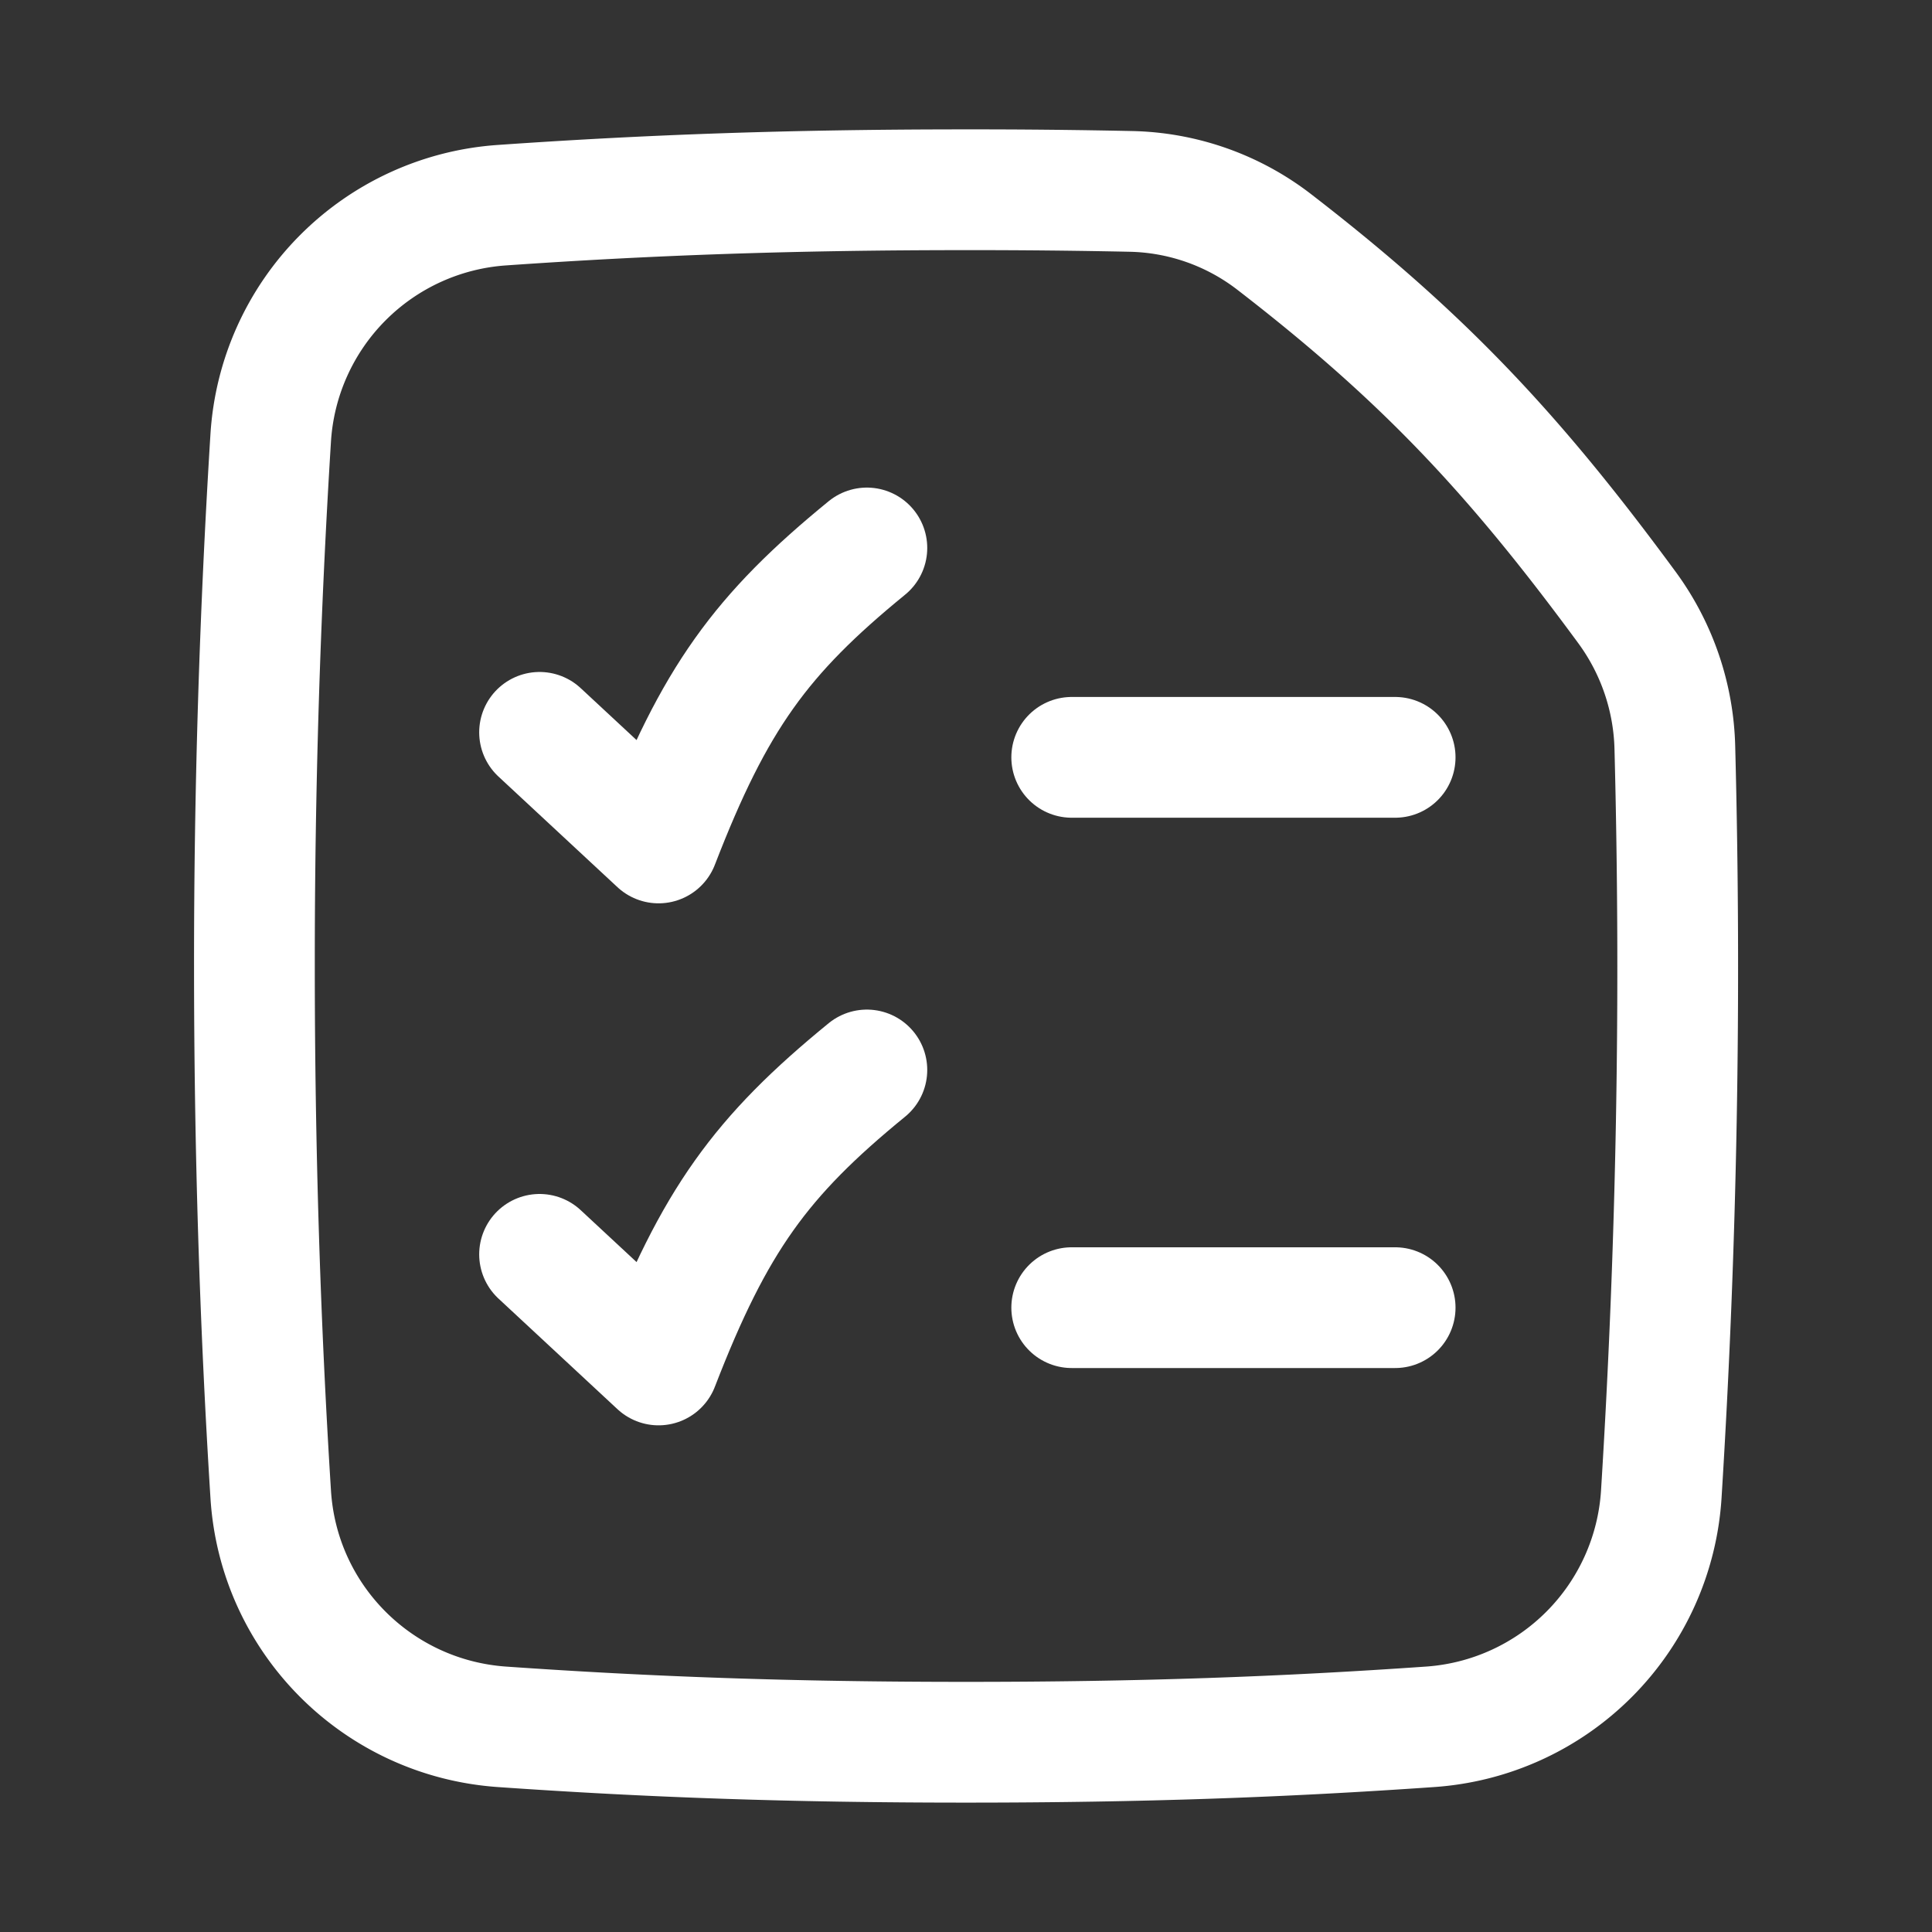
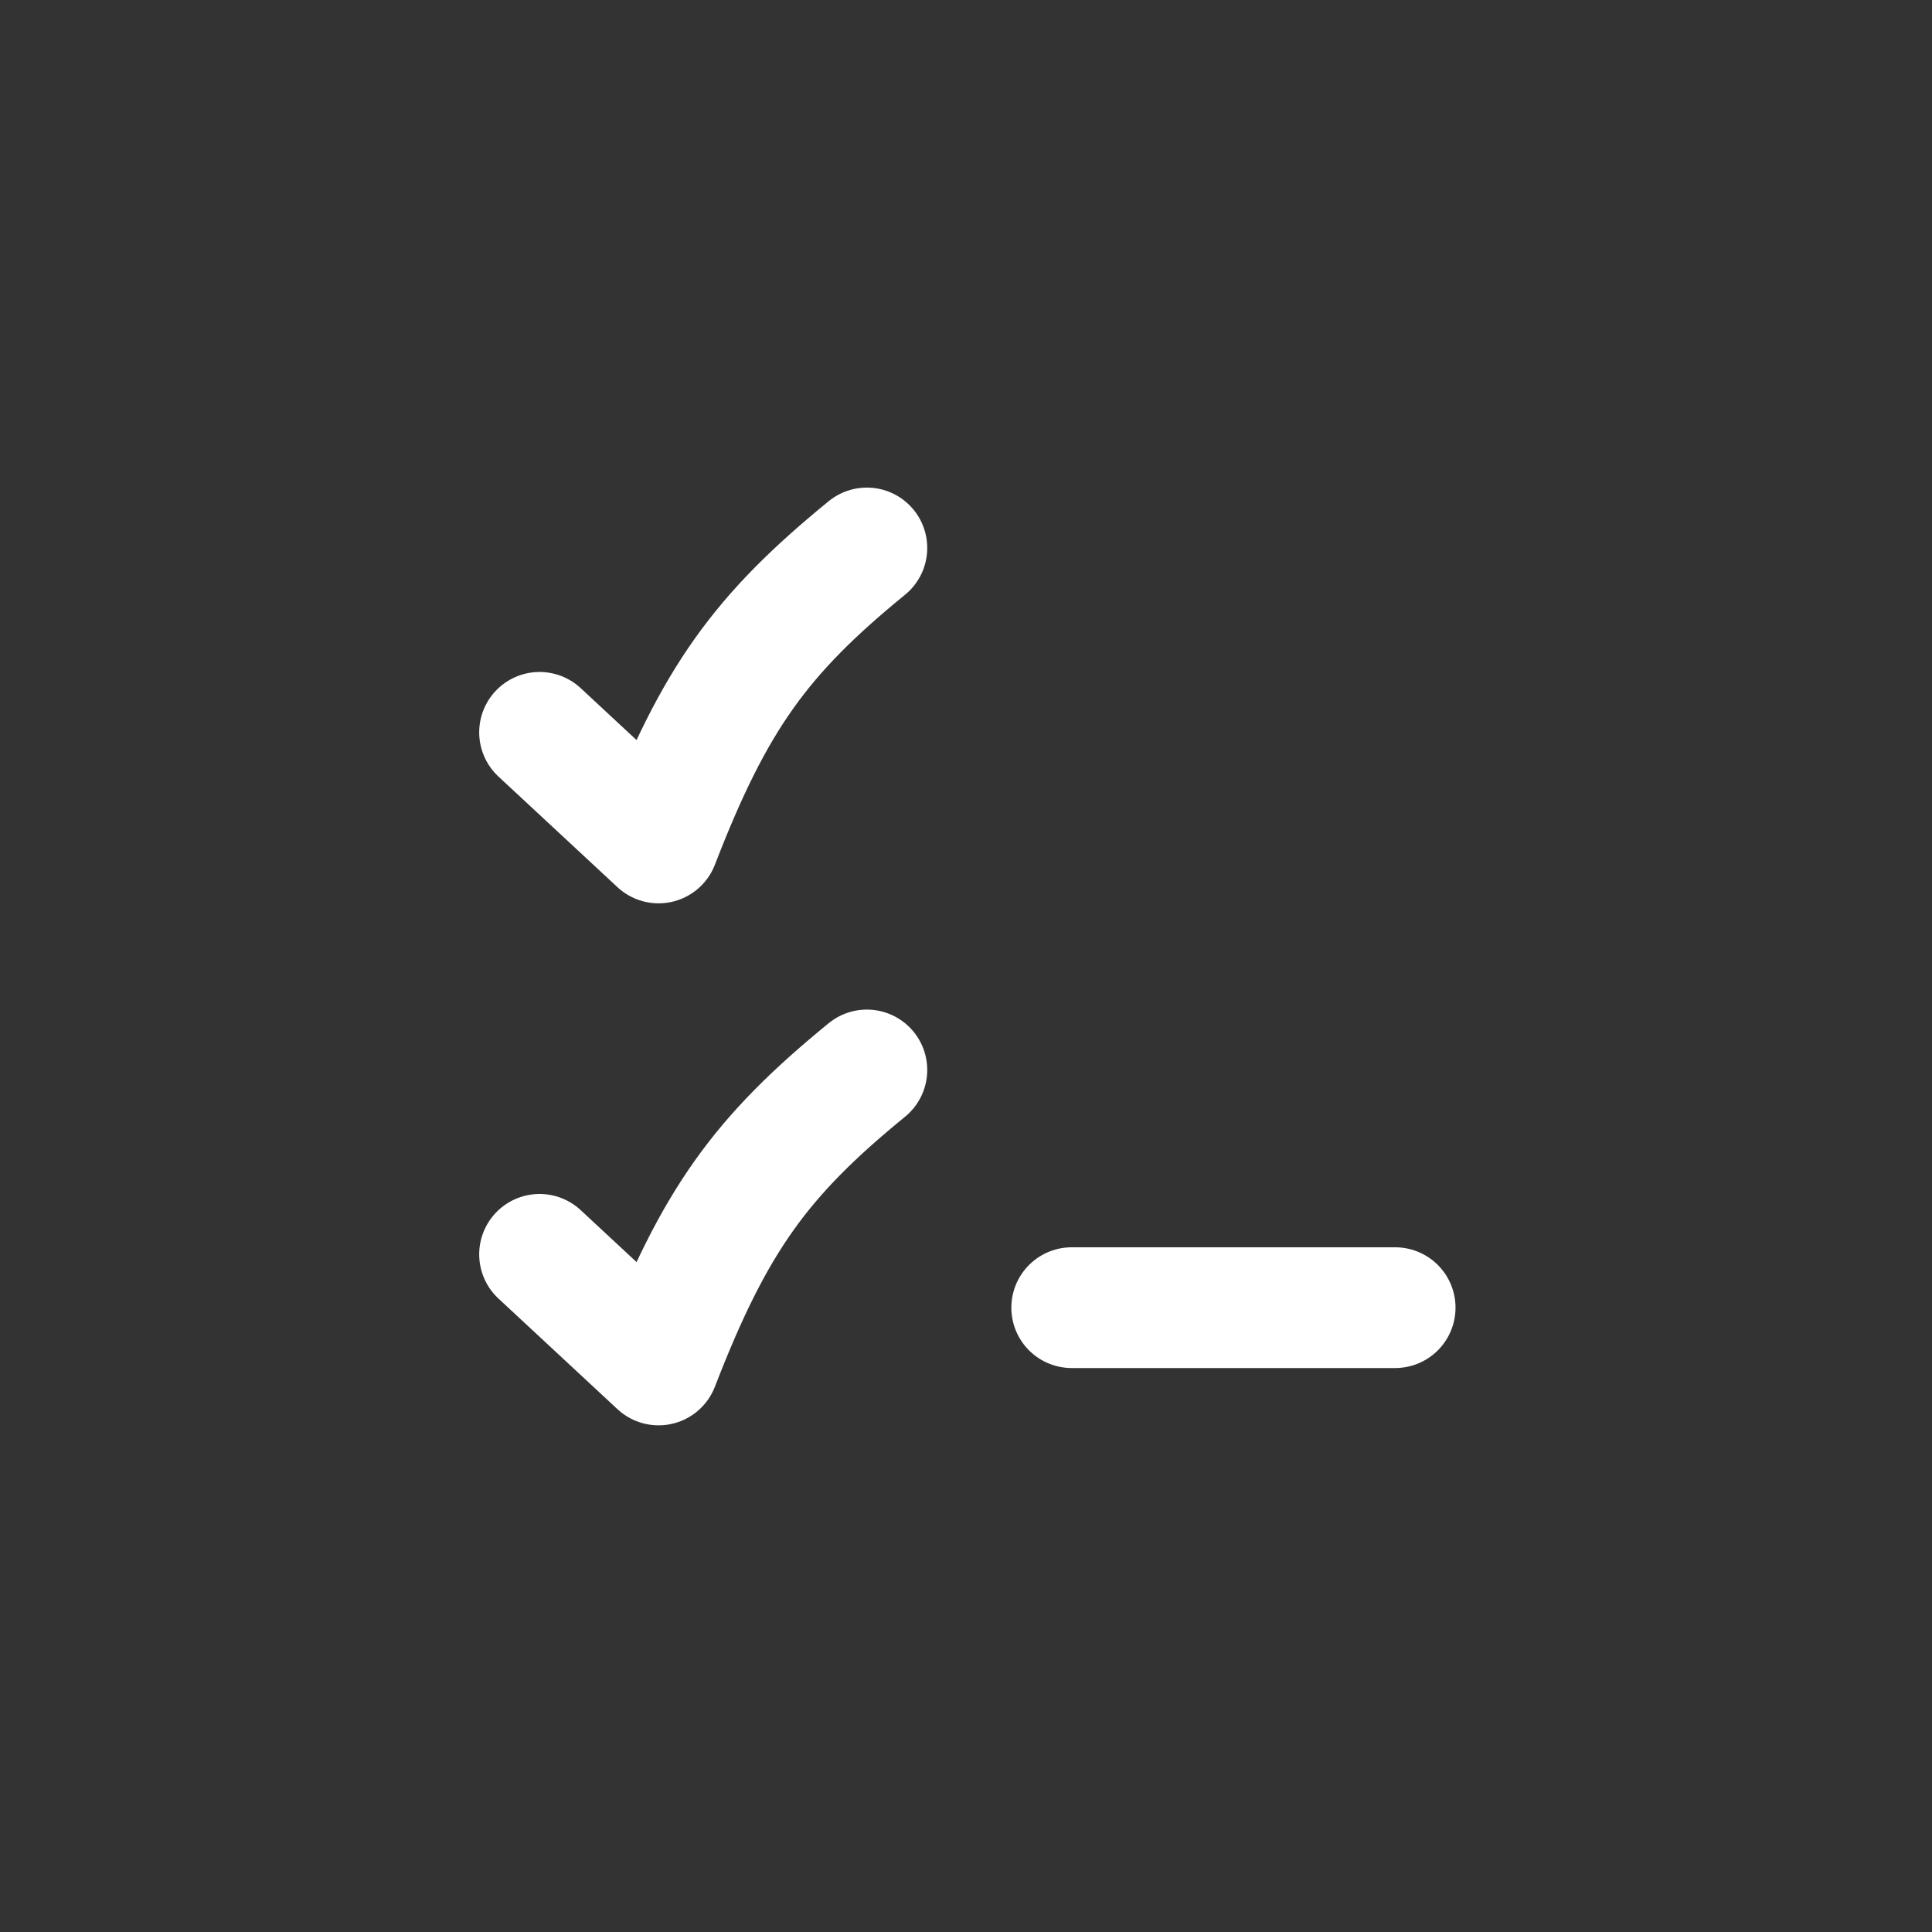
<svg xmlns="http://www.w3.org/2000/svg" fill="none" viewBox="-1 -1 32 32" height="32" width="32" id="Task-List--Streamline-Flex.svg">
  <rect x="-1" y="-1" width="32" height="32" fill="#333333" stroke="none" />
  <desc>Task List Streamline Icon: https://streamlinehq.com</desc>
  <g id="task-list--task-list-work">
-     <path id="Intersect" stroke="#ffffff" stroke-linecap="round" stroke-linejoin="round" d="M26.516 23.751a139.989 139.989 0 0 0 0.225 -12.358 4.093 4.093 0 0 0 -0.786 -2.321c-1.886 -2.567 -3.386 -4.164 -5.861 -6.073a4.024 4.024 0 0 0 -2.372 -0.829A124.23 124.23 0 0 0 15 2.143c-2.908 0 -5.254 0.086 -7.68 0.255a4.121 4.121 0 0 0 -3.836 3.851A139.944 139.944 0 0 0 3.214 15c0 3 0.092 5.927 0.27 8.751 0.129 2.066 1.77 3.709 3.836 3.851C9.746 27.771 12.092 27.857 15 27.857c2.908 0 5.254 -0.086 7.68 -0.255a4.121 4.121 0 0 0 3.836 -3.851Z" stroke-width="2" />
    <path id="Vector" stroke="#ffffff" stroke-linecap="round" stroke-linejoin="round" d="m7.937 11.13 1.971 1.832c0.928 -2.402 1.699 -3.456 3.45 -4.886" stroke-width="2" />
    <path id="Vector_2" stroke="#ffffff" stroke-linecap="round" stroke-linejoin="round" d="m7.937 19.776 1.971 1.832c0.928 -2.4 1.699 -3.456 3.45 -4.886" stroke-width="2" />
-     <path id="Vector_3" stroke="#ffffff" stroke-linecap="round" stroke-linejoin="round" d="m16.751 11.544 5.357 0" stroke-width="2" />
    <path id="Vector_4" stroke="#ffffff" stroke-linecap="round" stroke-linejoin="round" d="m16.751 20.659 5.357 0" stroke-width="2" />
  </g>
</svg>